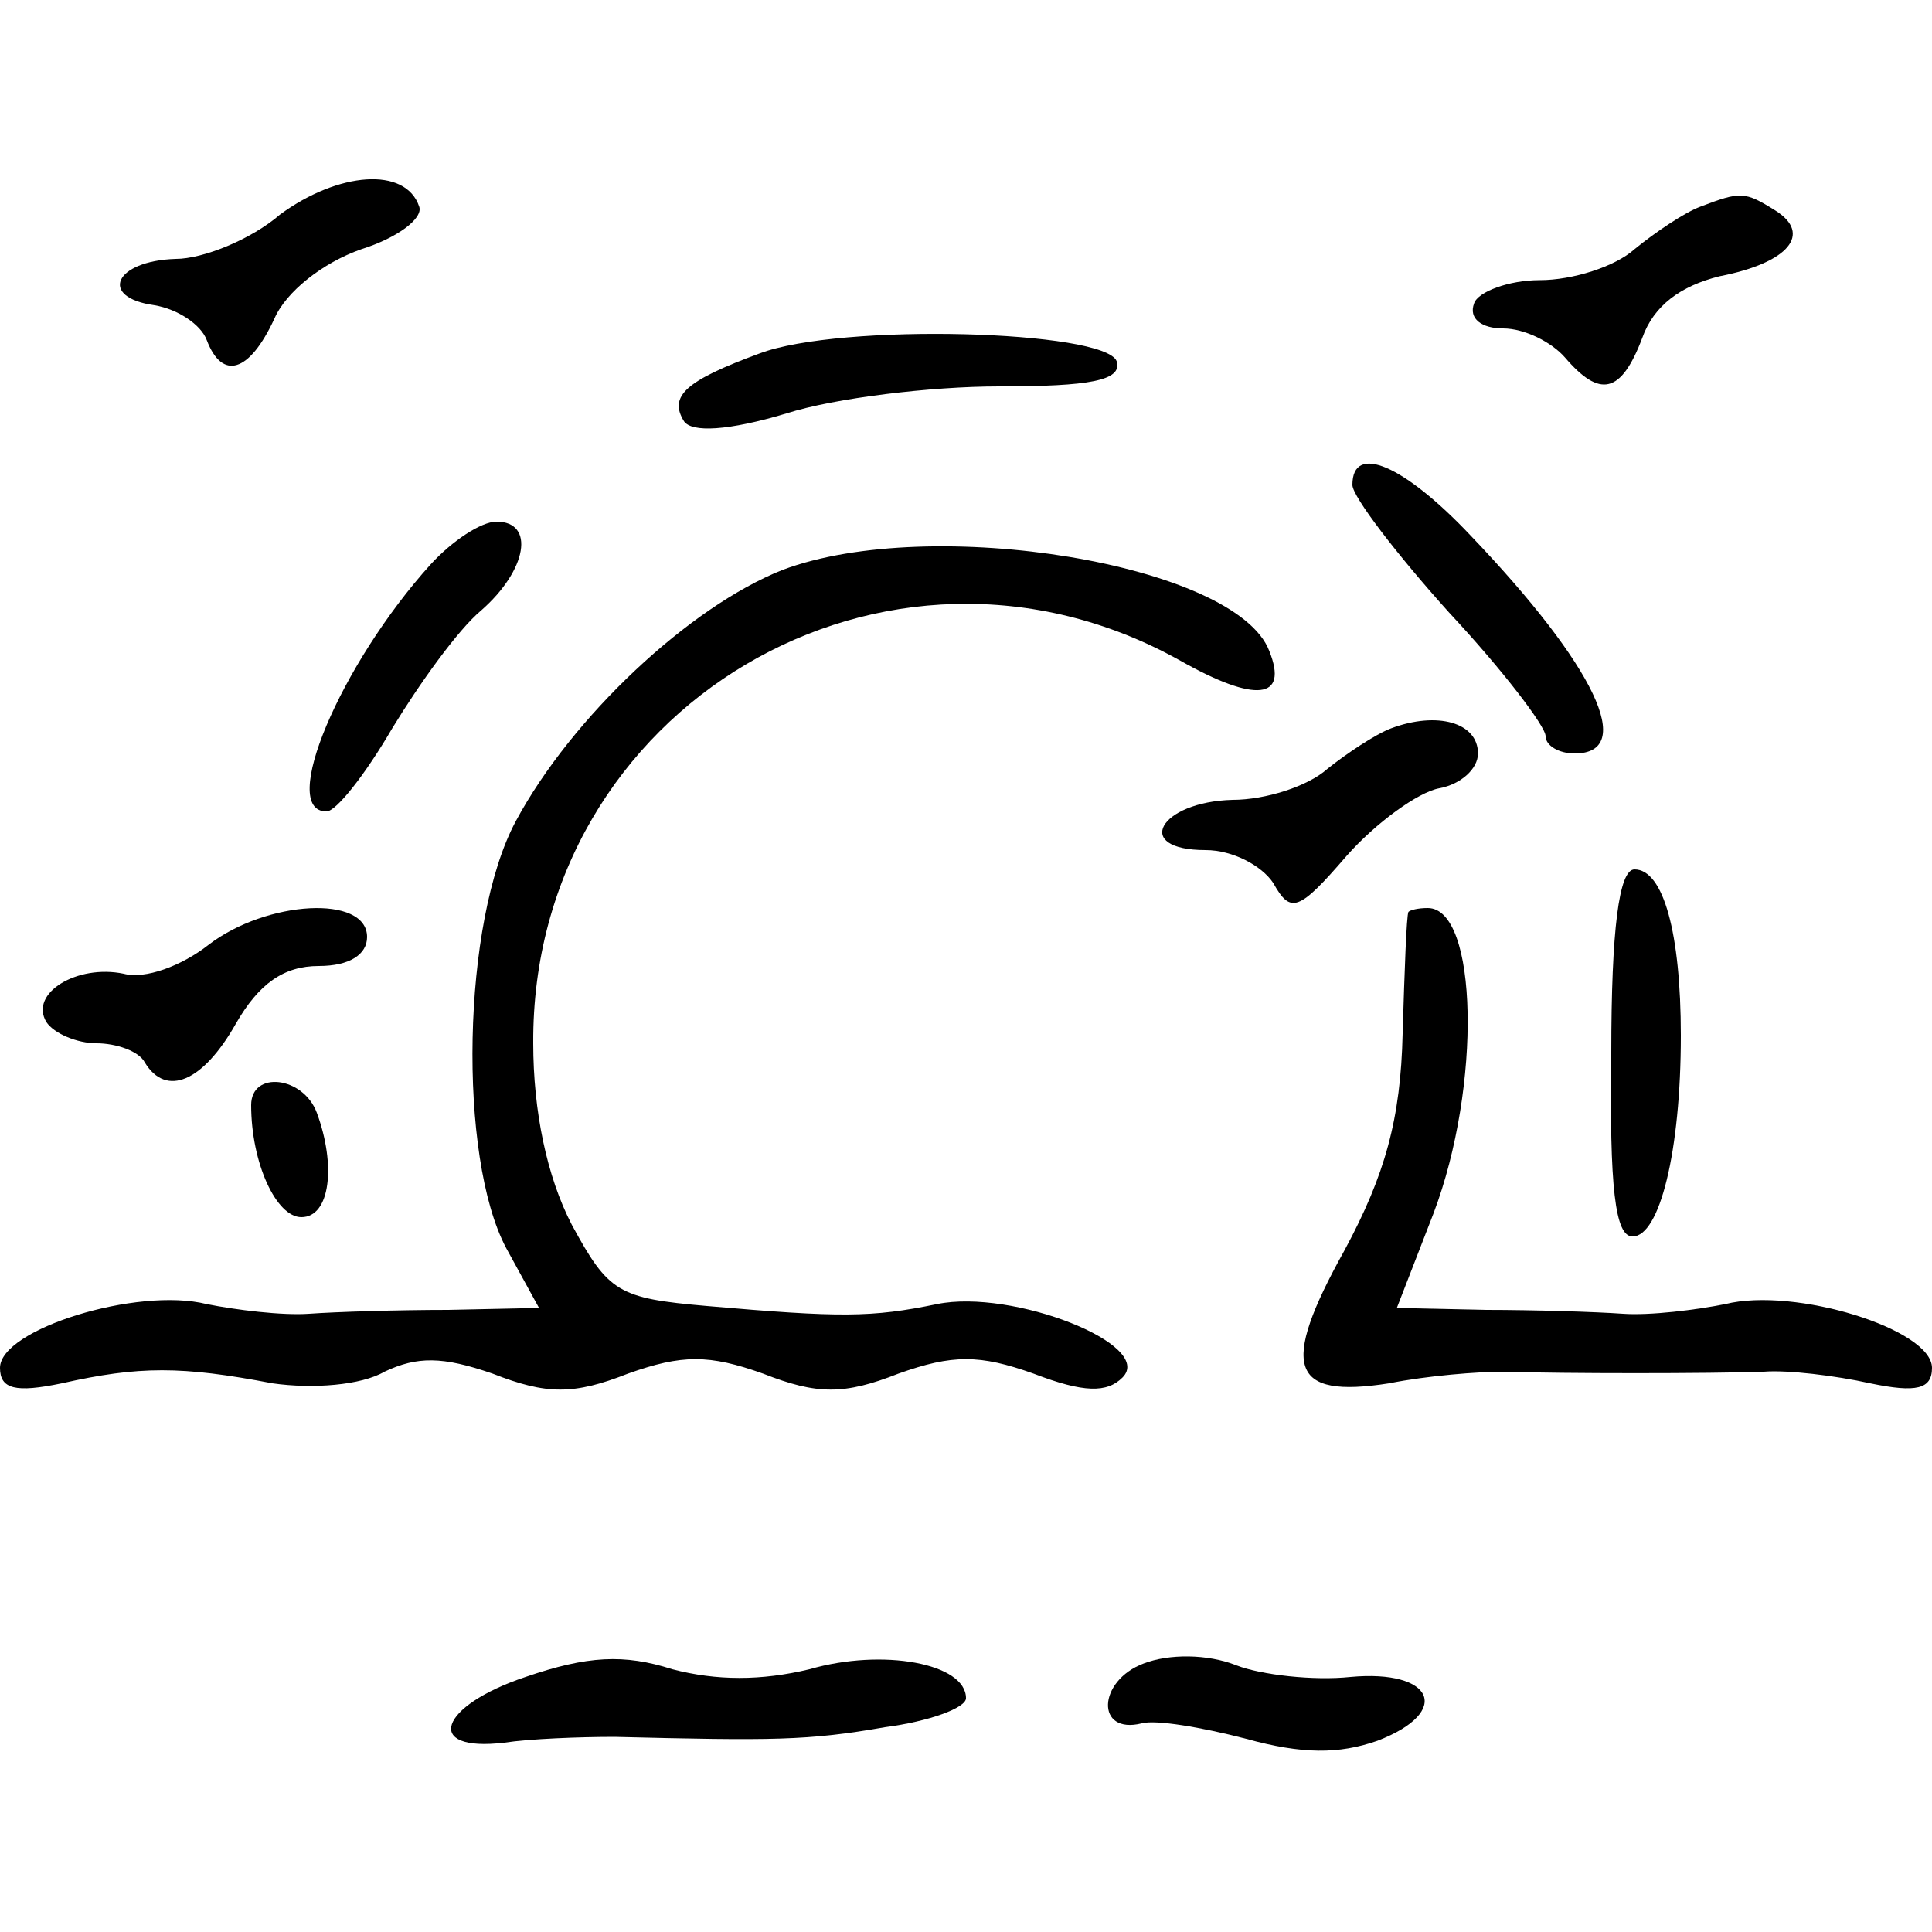
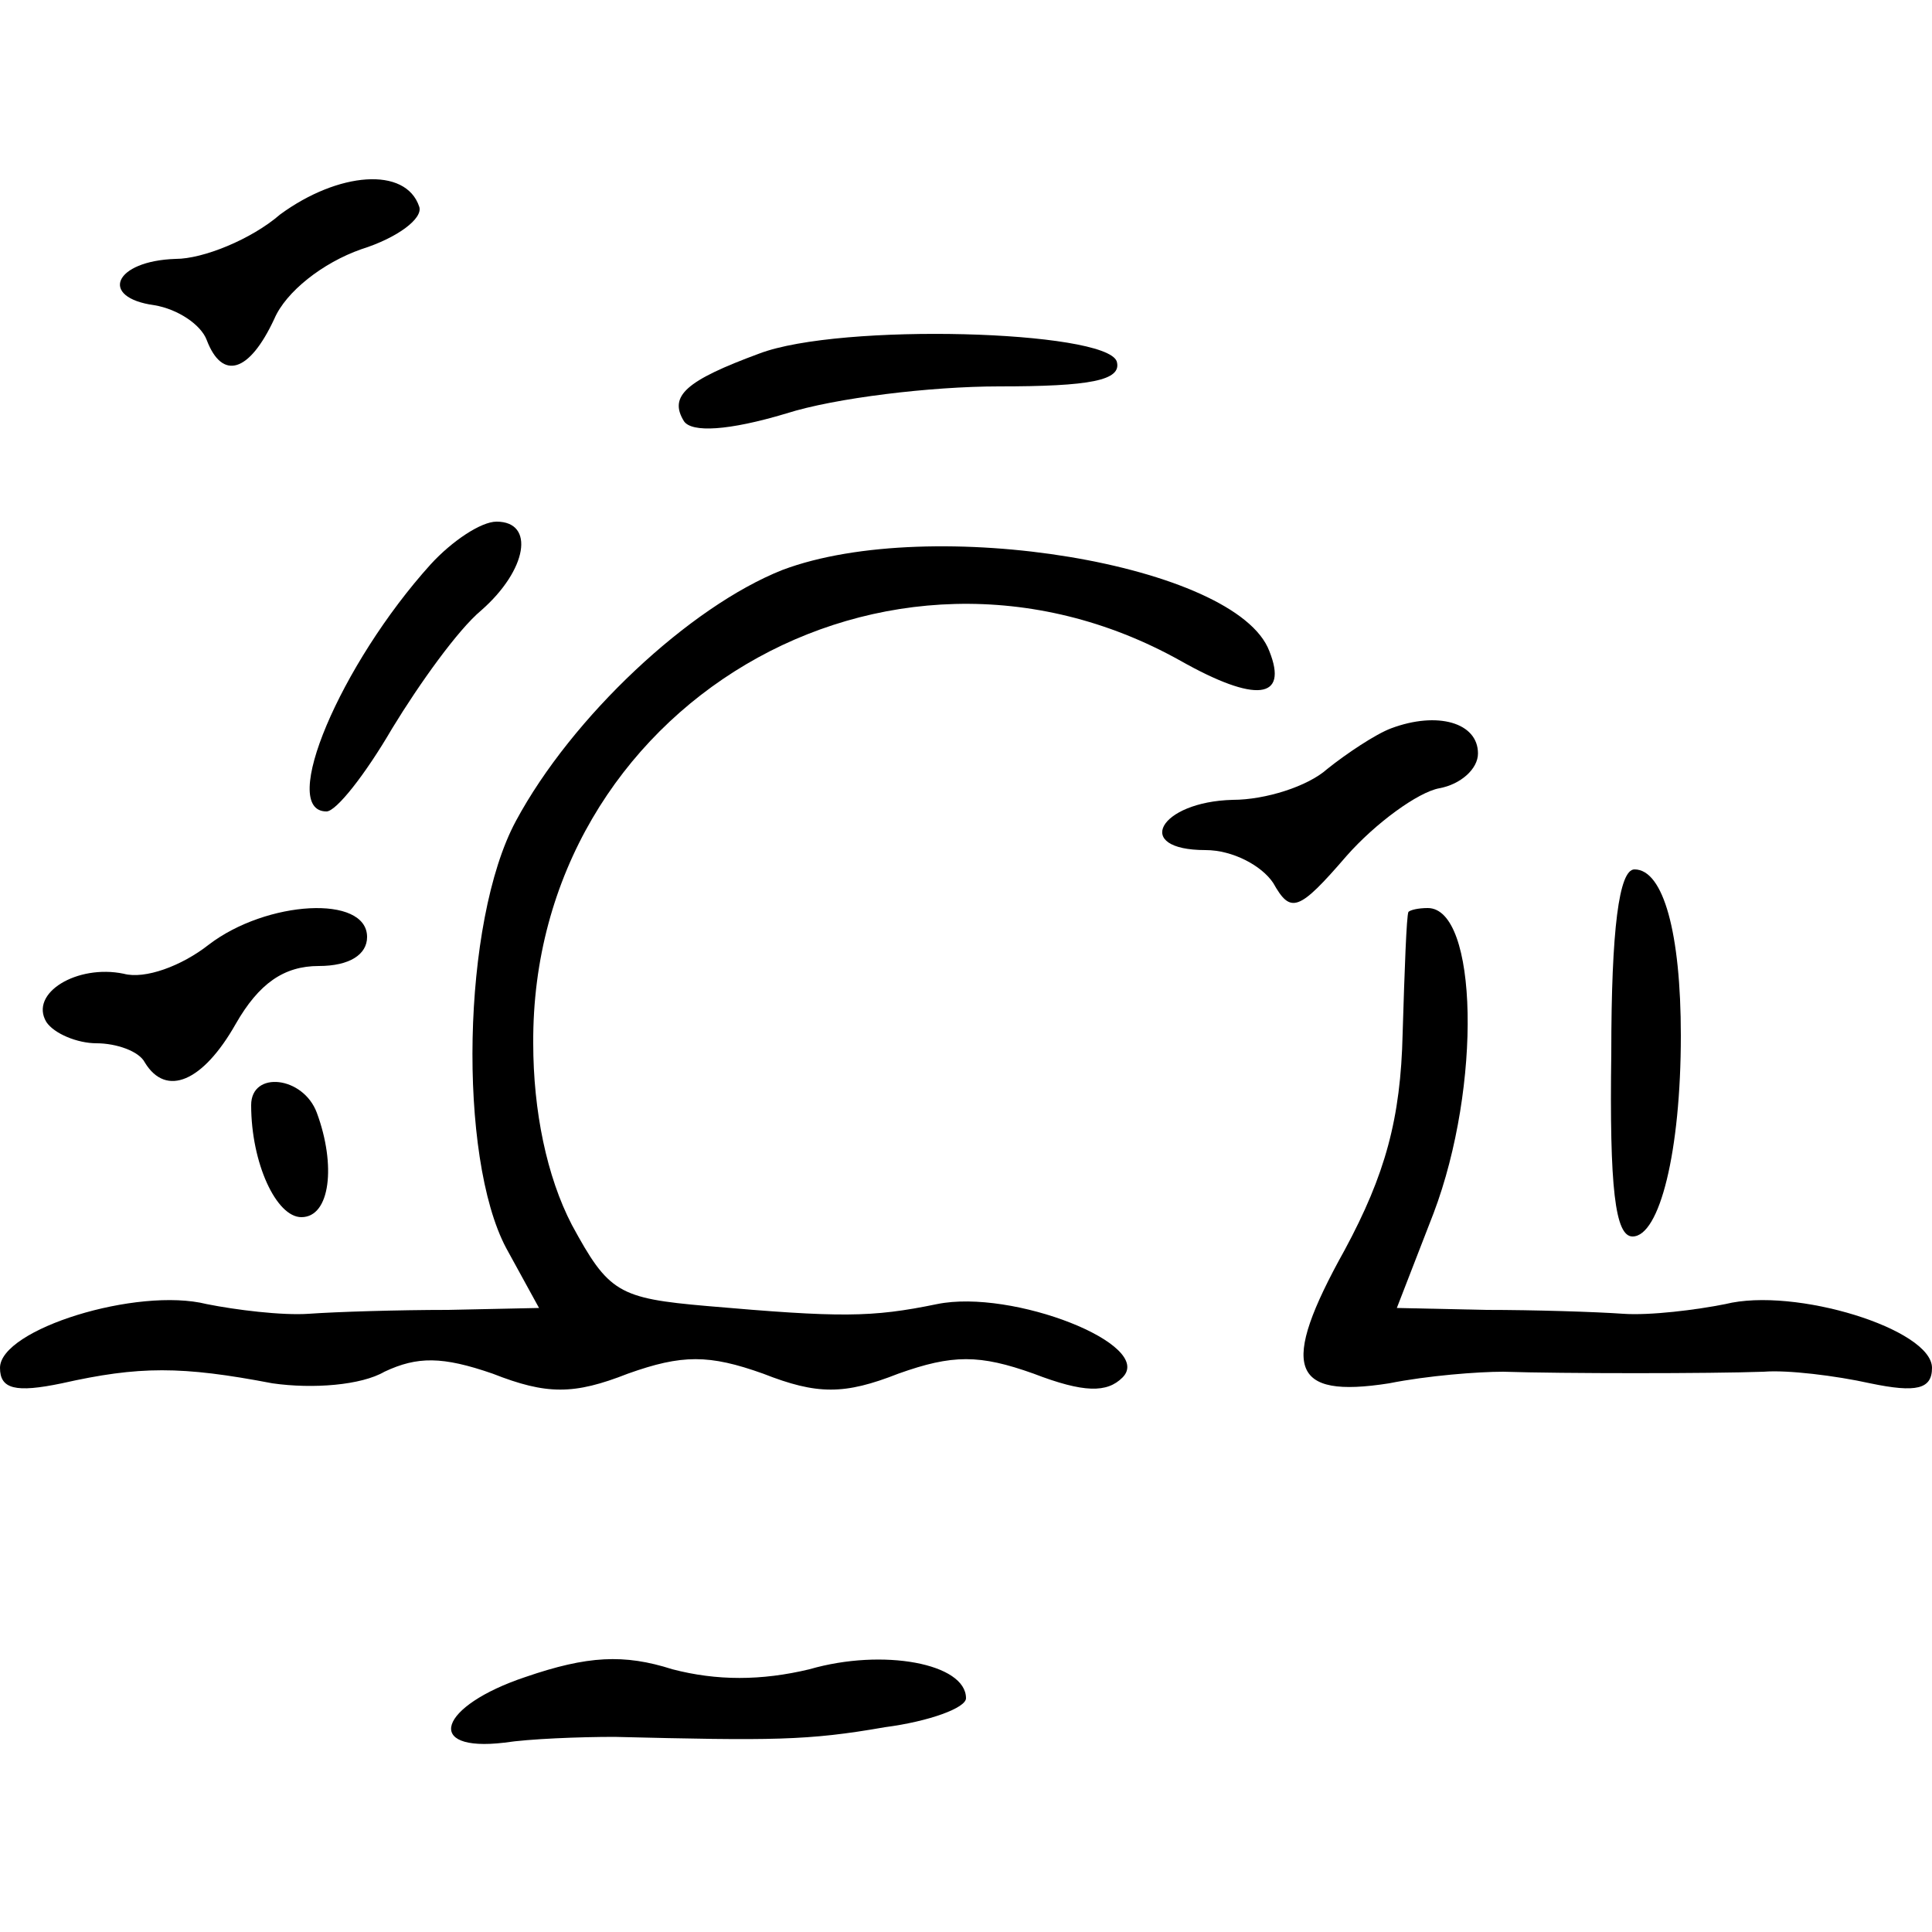
<svg xmlns="http://www.w3.org/2000/svg" version="1.0" width="100pt" height="100pt" viewBox="0 0 100 100" preserveAspectRatio="xMidYMid meet">
  <g transform="translate(0,100) scale(0.1,-0.1)" fill="#000000" stroke="none">
    <path d="M145 889 c-15 -13 -40 -23 -54 -23 -32 -1 -40 -20 -11 -24 12 -2 24 -10 27 -18 8 -21 22 -17 35 11 6 14 25 29 45 36 19 6 32 16 30 22 -7 21 -42 18 -72 -4z" />
-     <path d="M880 893 c-8 -3 -23 -13 -34 -22 -10 -9 -32 -16 -49 -16 -16 0 -32 -6 -34 -12 -3 -8 4 -13 15 -13 11 0 25 -7 32 -15 18 -21 29 -19 40 10 6 17 20 27 40 32 36 7 48 22 29 34 -16 10 -18 10 -39 2z" />
    <path d="M393 817 c-38 -14 -47 -22 -39 -35 4 -6 23 -5 53 4 25 8 75 14 110 14 47 0 64 3 61 13 -6 16 -143 20 -185 4z" />
-     <path d="M700 749 c0 -6 23 -36 50 -66 28 -30 50 -59 50 -64 0 -5 7 -9 15 -9 32 0 11 45 -54 113 -34 36 -61 48 -61 26z" />
    <path d="M223 708 c-47 -52 -79 -128 -54 -128 5 0 20 19 34 43 14 23 34 51 46 61 24 21 28 46 8 46 -8 0 -23 -10 -34 -22z" />
    <path d="M405 705 c-48 -19 -109 -76 -138 -130 -28 -52 -30 -174 -5 -221 l17 -31 -47 -1 c-26 0 -58 -1 -72 -2 -14 -1 -38 2 -53 5 -36 9 -107 -13 -107 -33 0 -11 8 -13 32 -8 40 9 62 9 109 0 21 -3 46 -1 58 6 17 8 30 8 56 -1 28 -11 42 -11 70 0 28 10 42 10 70 0 28 -11 42 -11 70 0 28 10 42 10 70 0 26 -10 38 -10 46 -2 17 17 -57 46 -96 38 -34 -7 -50 -7 -119 -1 -46 4 -51 7 -70 42 -13 25 -20 59 -20 94 -1 174 183 283 335 198 39 -22 56 -20 46 5 -17 45 -175 71 -252 42z" />
    <path d="M720 623 c-8 -3 -23 -13 -33 -21 -10 -9 -32 -16 -49 -16 -38 -1 -52 -26 -14 -26 14 0 29 -8 35 -17 9 -16 13 -15 38 14 15 17 37 33 48 35 11 2 20 10 20 18 0 16 -21 22 -45 13z" />
    <path d="M834 455 c-1 -70 2 -95 11 -95 14 0 25 44 25 104 0 53 -9 86 -24 86 -8 0 -12 -31 -12 -95z" />
    <path d="M108 511 c-14 -11 -33 -18 -44 -15 -24 5 -49 -10 -40 -25 4 -6 16 -11 26 -11 10 0 22 -4 25 -10 11 -18 30 -10 47 20 12 21 25 30 43 30 16 0 25 6 25 15 0 22 -52 19 -82 -4z" />
    <path d="M729 528 c-1 -2 -2 -30 -3 -63 -1 -44 -9 -73 -30 -112 -34 -61 -28 -77 23 -69 20 4 46 6 59 6 31 -1 107 -1 135 0 12 1 37 -2 55 -6 24 -5 32 -3 32 8 0 20 -71 42 -107 33 -15 -3 -39 -6 -53 -5 -14 1 -46 2 -71 2 l-46 1 19 49 c25 66 23 158 -3 158 -5 0 -9 -1 -10 -2z" />
    <path d="M130 428 c0 -30 13 -58 26 -58 15 0 18 27 8 54 -7 19 -34 22 -34 4z" />
    <path d="M272 132 c-45 -15 -53 -39 -11 -34 13 2 39 3 57 3 82 -2 100 -2 140 5 23 3 42 10 42 15 0 18 -43 26 -81 15 -25 -6 -48 -6 -71 0 -25 8 -44 7 -76 -4z" />
-     <path d="M592 139 c-24 -9 -25 -37 -1 -31 7 2 31 -2 54 -8 29 -8 48 -8 68 -1 39 15 29 37 -14 33 -19 -2 -46 1 -59 6 -15 6 -35 6 -48 1z" />
  </g>
</svg>